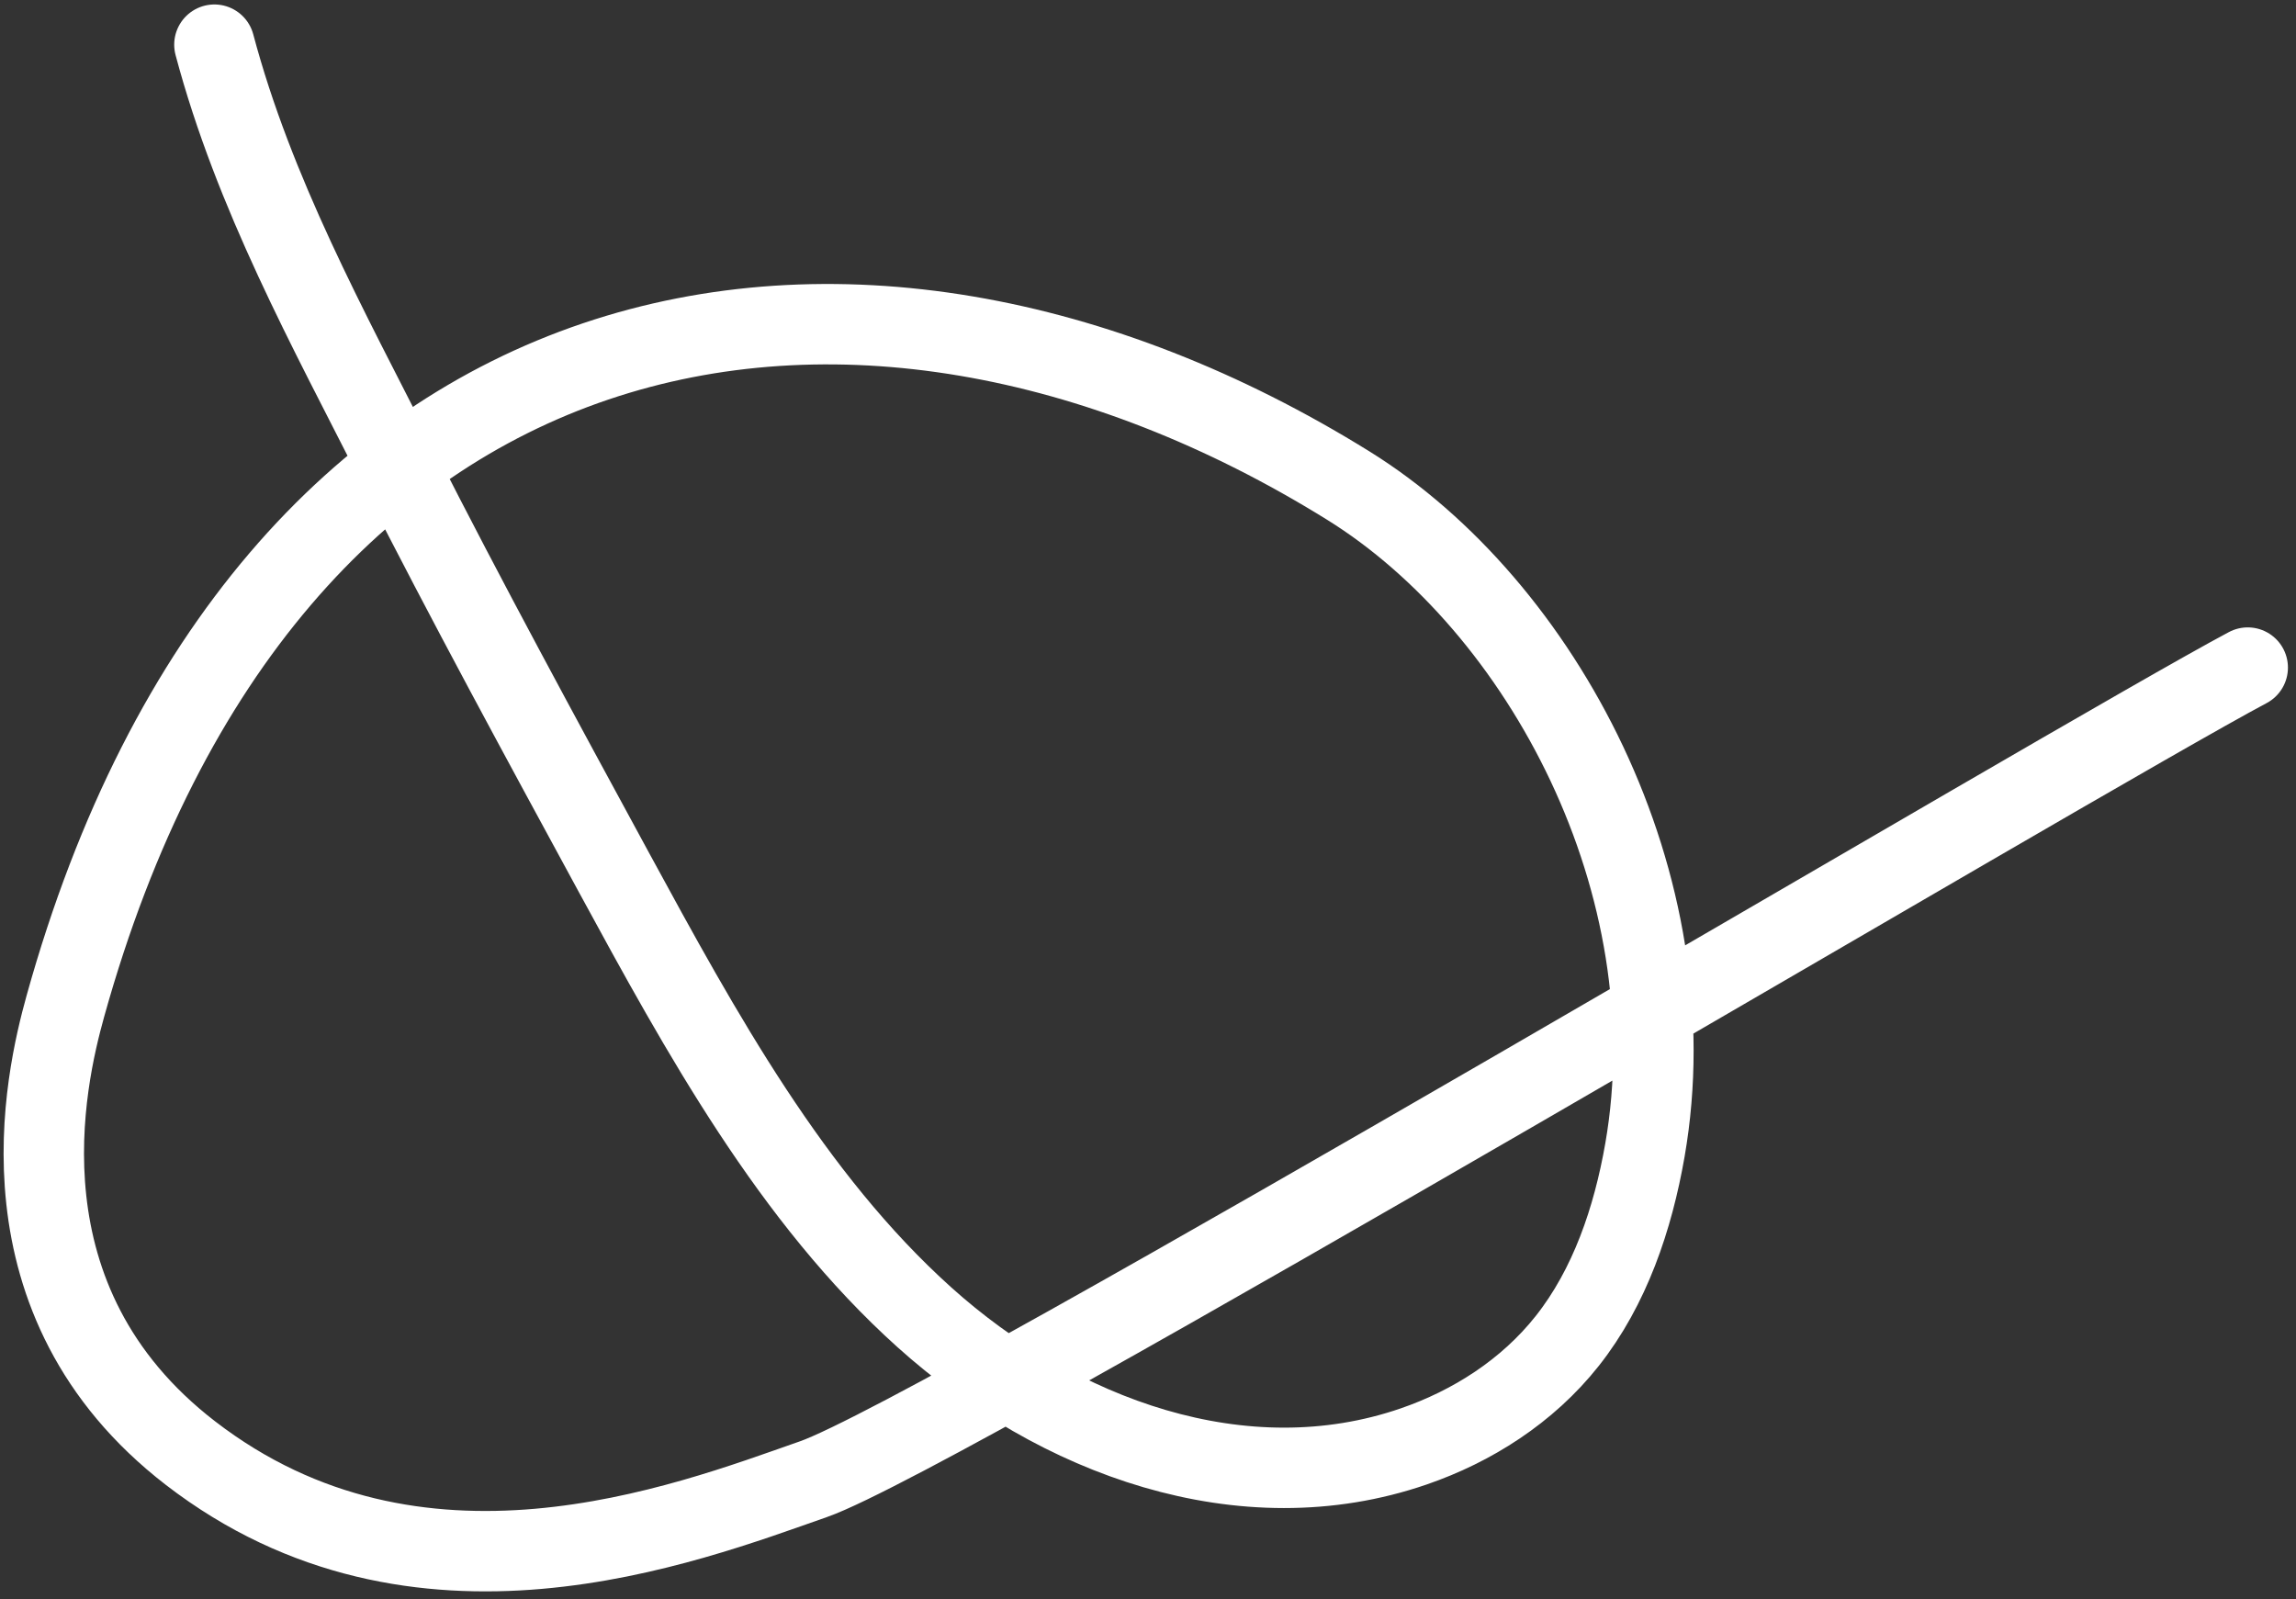
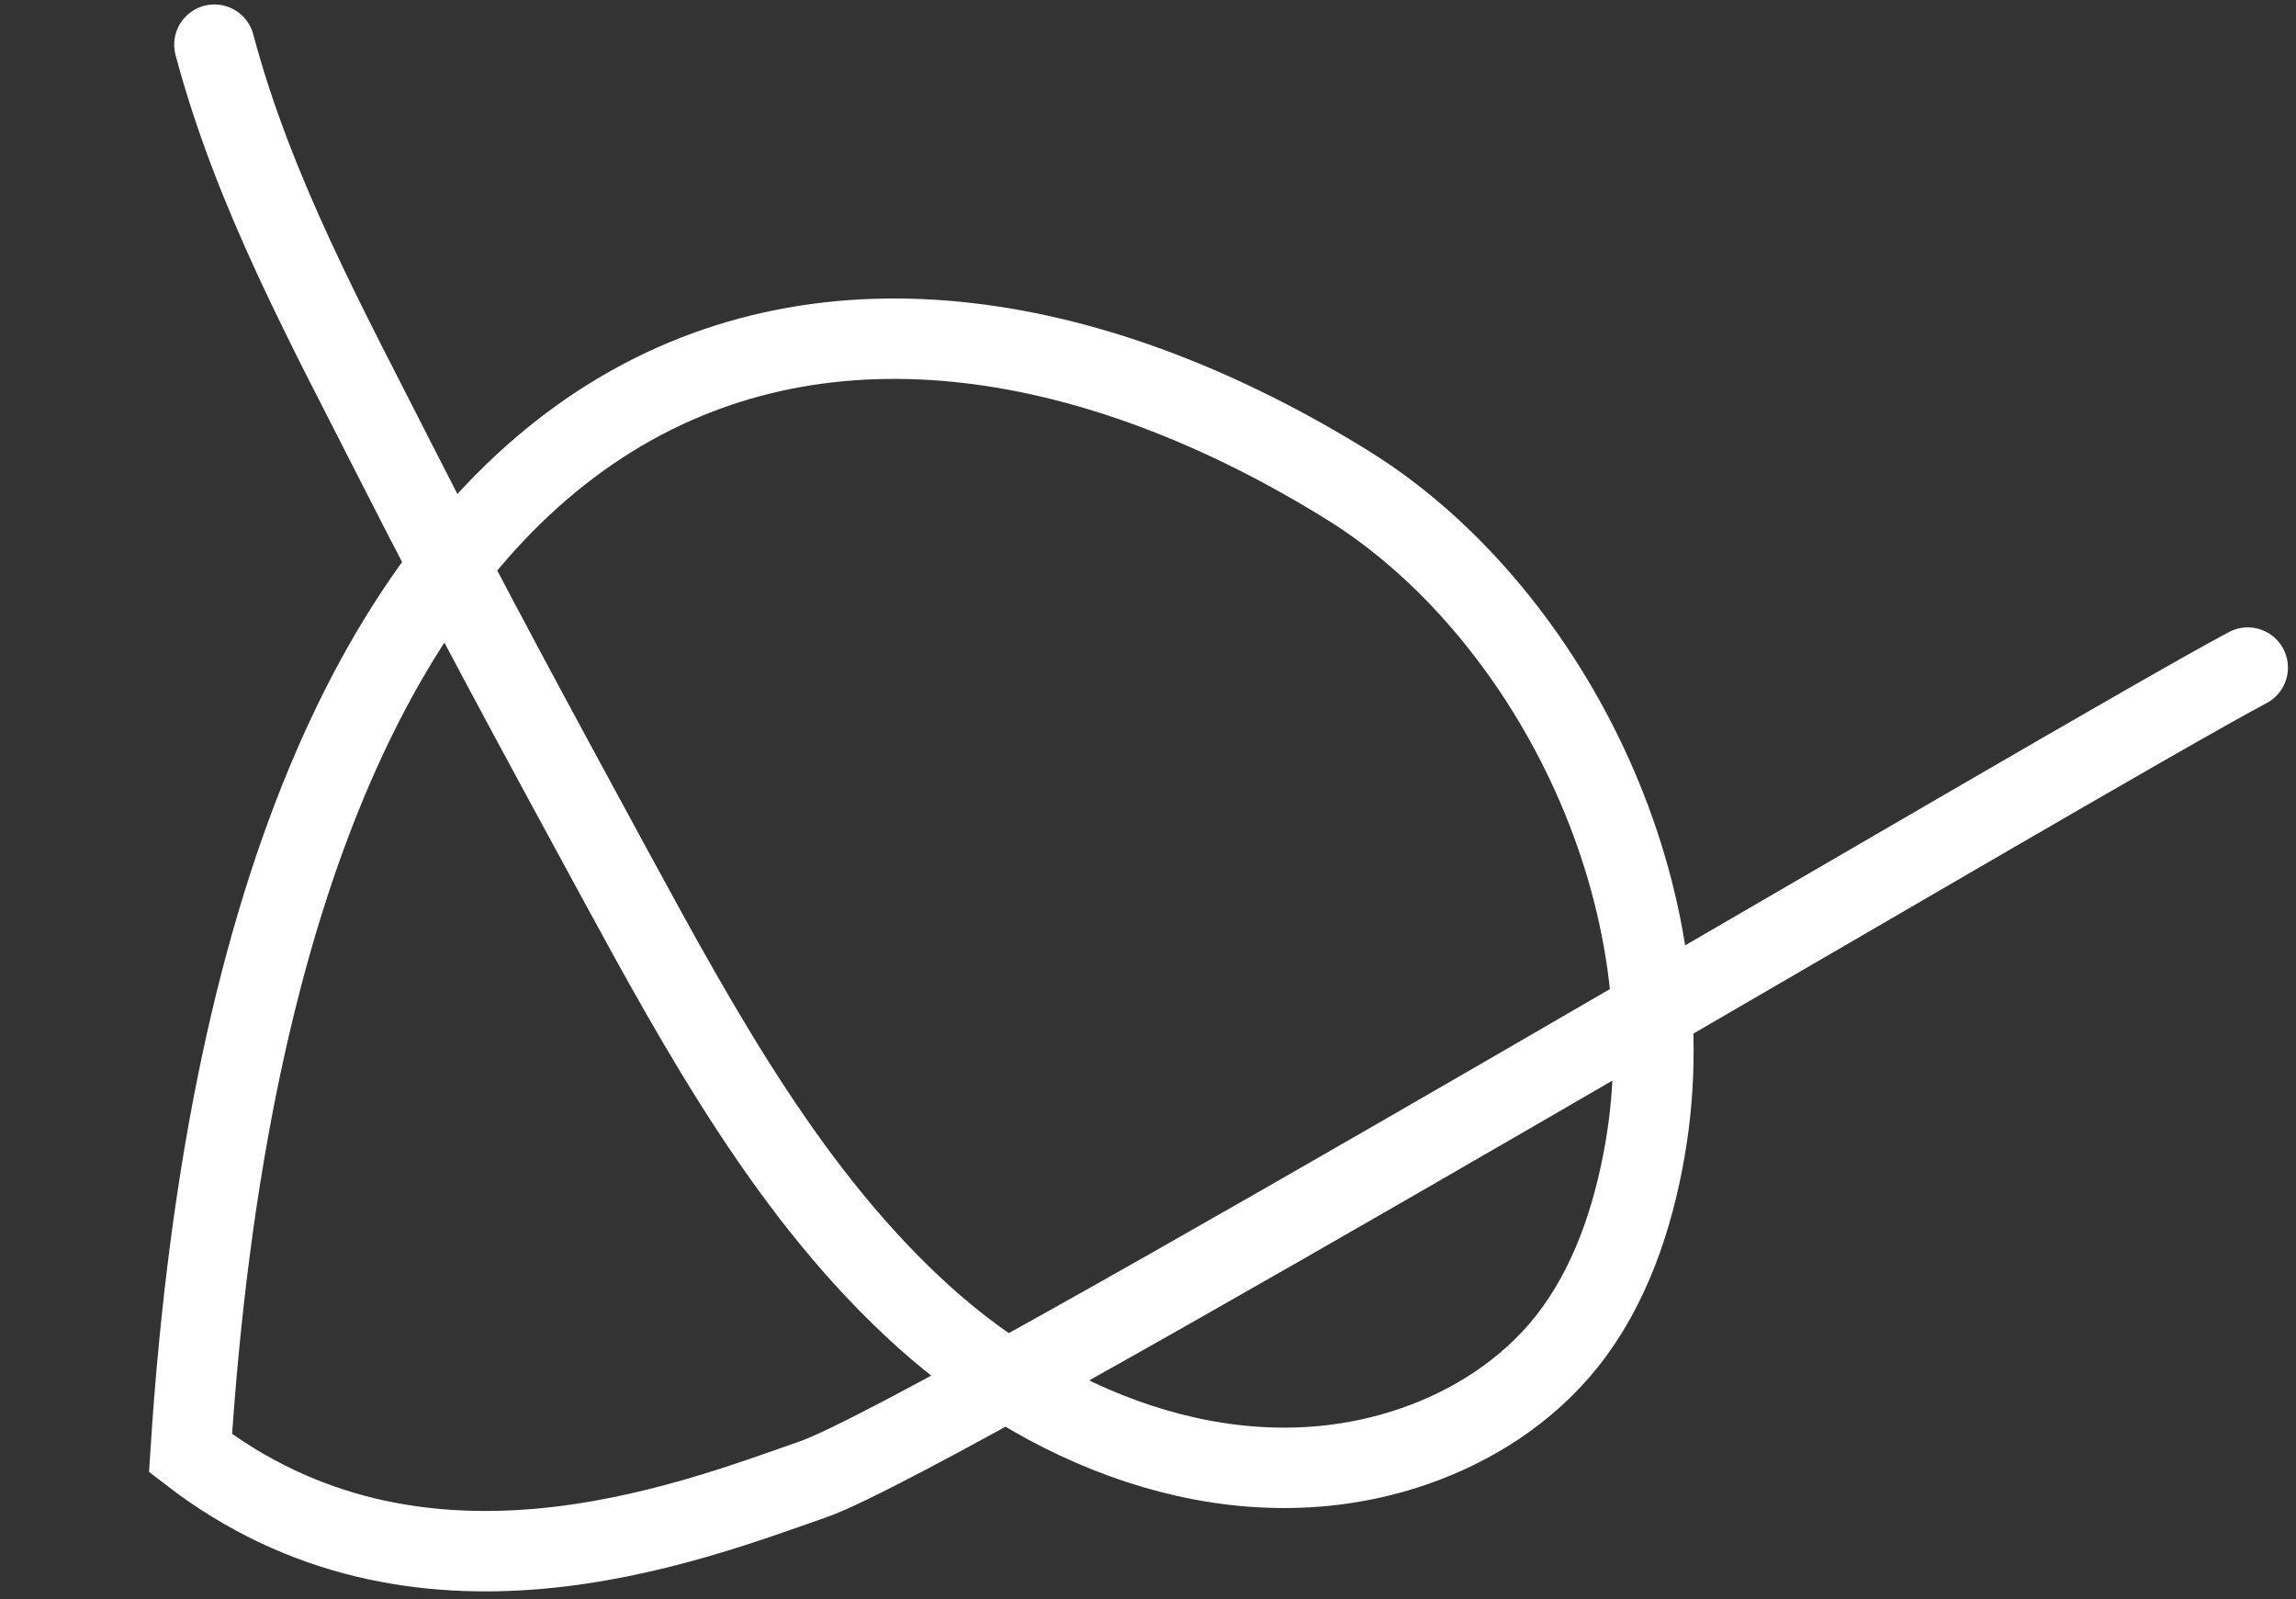
<svg xmlns="http://www.w3.org/2000/svg" width="257" height="179" viewBox="0 0 257 179" fill="none">
  <rect x="0" y="0" width="257" height="179" fill="#333333" stroke="none" />
-   <path d="M251.598 74.723C232.459 84.919 105.604 160.467 91.065 165.56C76.527 170.652 46.737 182.234 21.326 162.65C-0.785 145.603 5.058 120.764 7.316 112.625C29.643 32.379 95.341 19.871 150.888 54.332C172.707 67.868 189.287 99.085 184.124 128.724C182.787 136.394 180.198 144.067 175.428 150.092C170.954 155.747 164.764 159.651 158.255 161.894C139.137 168.482 118.336 160.814 103.472 147.445C88.607 134.076 78.534 115.7 68.724 97.658C60.506 82.529 52.276 67.407 44.465 52.014C36.654 36.62 28.435 21.656 23.999 5" stroke="white" stroke-width="9" stroke-miterlimit="10" stroke-linecap="round" />
+   <path d="M251.598 74.723C232.459 84.919 105.604 160.467 91.065 165.56C76.527 170.652 46.737 182.234 21.326 162.65C29.643 32.379 95.341 19.871 150.888 54.332C172.707 67.868 189.287 99.085 184.124 128.724C182.787 136.394 180.198 144.067 175.428 150.092C170.954 155.747 164.764 159.651 158.255 161.894C139.137 168.482 118.336 160.814 103.472 147.445C88.607 134.076 78.534 115.7 68.724 97.658C60.506 82.529 52.276 67.407 44.465 52.014C36.654 36.62 28.435 21.656 23.999 5" stroke="white" stroke-width="9" stroke-miterlimit="10" stroke-linecap="round" />
</svg>